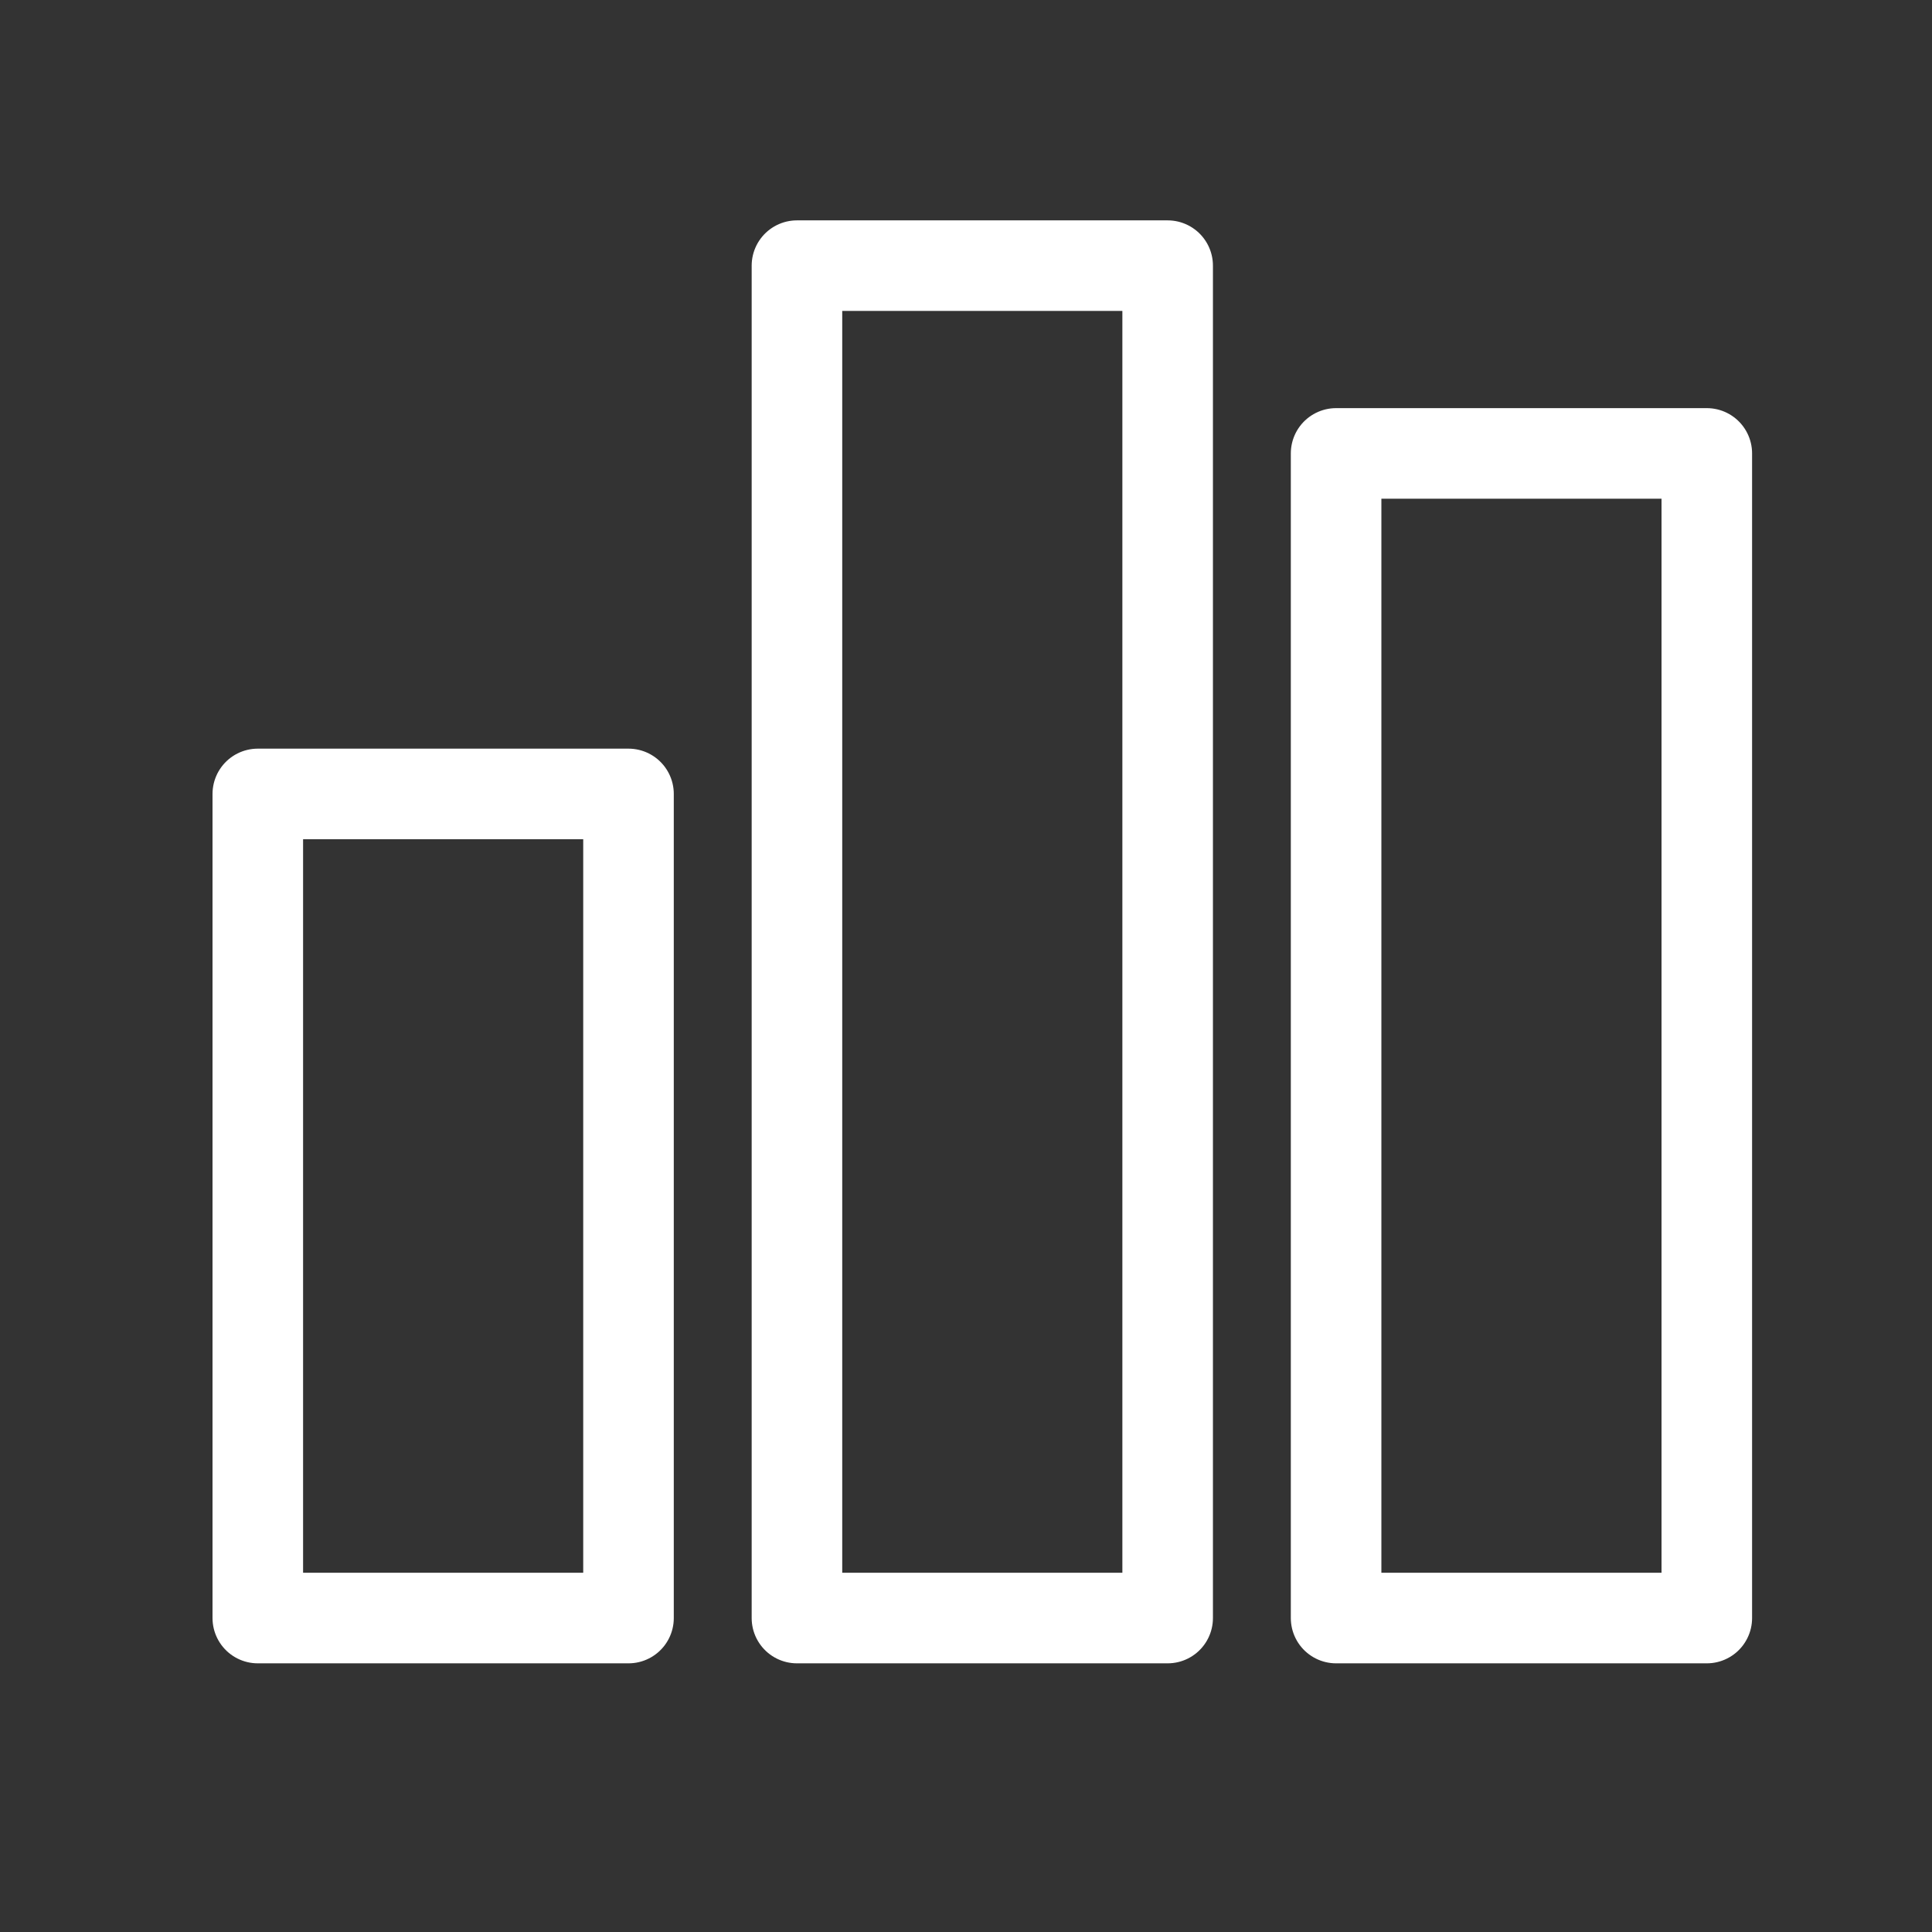
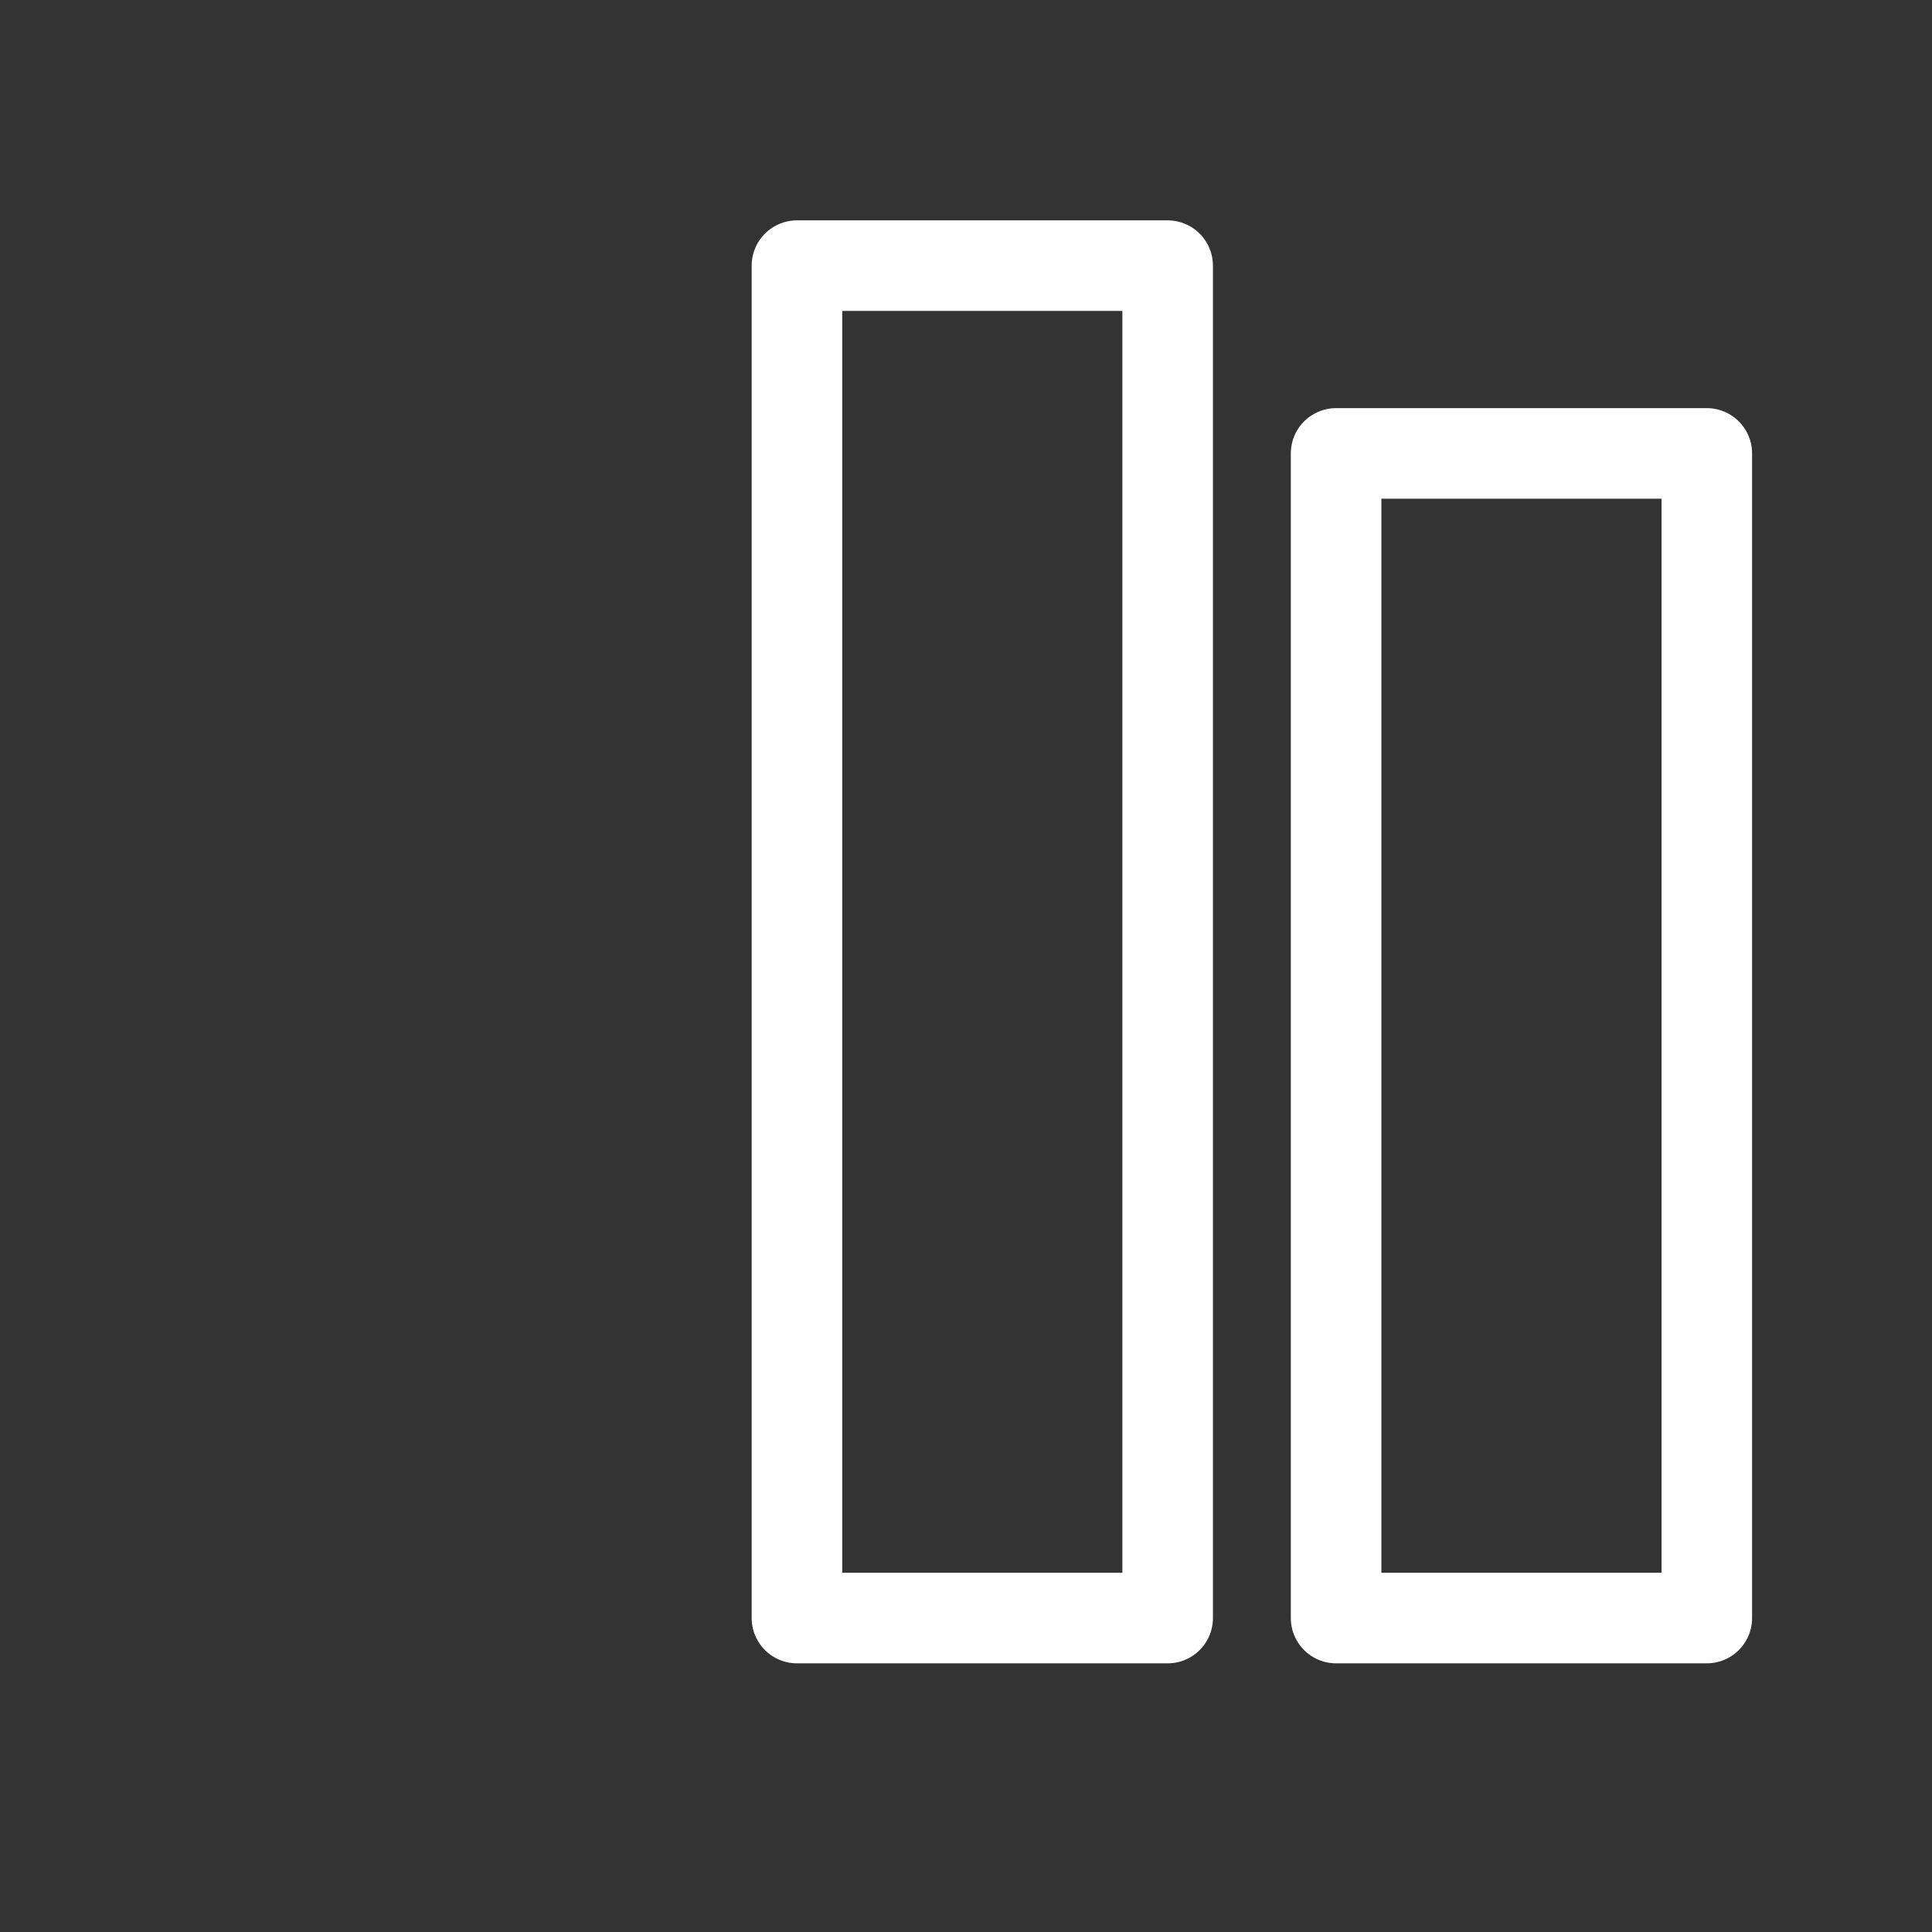
<svg xmlns="http://www.w3.org/2000/svg" id="Advanced_Excel_Essentials" data-name="Advanced Excel Essentials" viewBox="0 0 32 32">
  <rect x="0" y="0" width="32" height="32" fill="#333333" stroke="none" />
  <defs>
    <style>
      .cls-1 {
        fill: none;
        stroke: #fff;
        stroke-linecap: round;
        stroke-linejoin: round;
        stroke-width: 1.5px;
      }
    </style>
  </defs>
-   <rect class="cls-1" x="4.27" y="13.15" width="6.14" height="13.65" />
  <rect class="cls-1" x="13.2" y="4.4" width="6.14" height="22.4" />
  <rect class="cls-1" x="22.13" y="7.51" width="6.14" height="19.29" />
</svg>